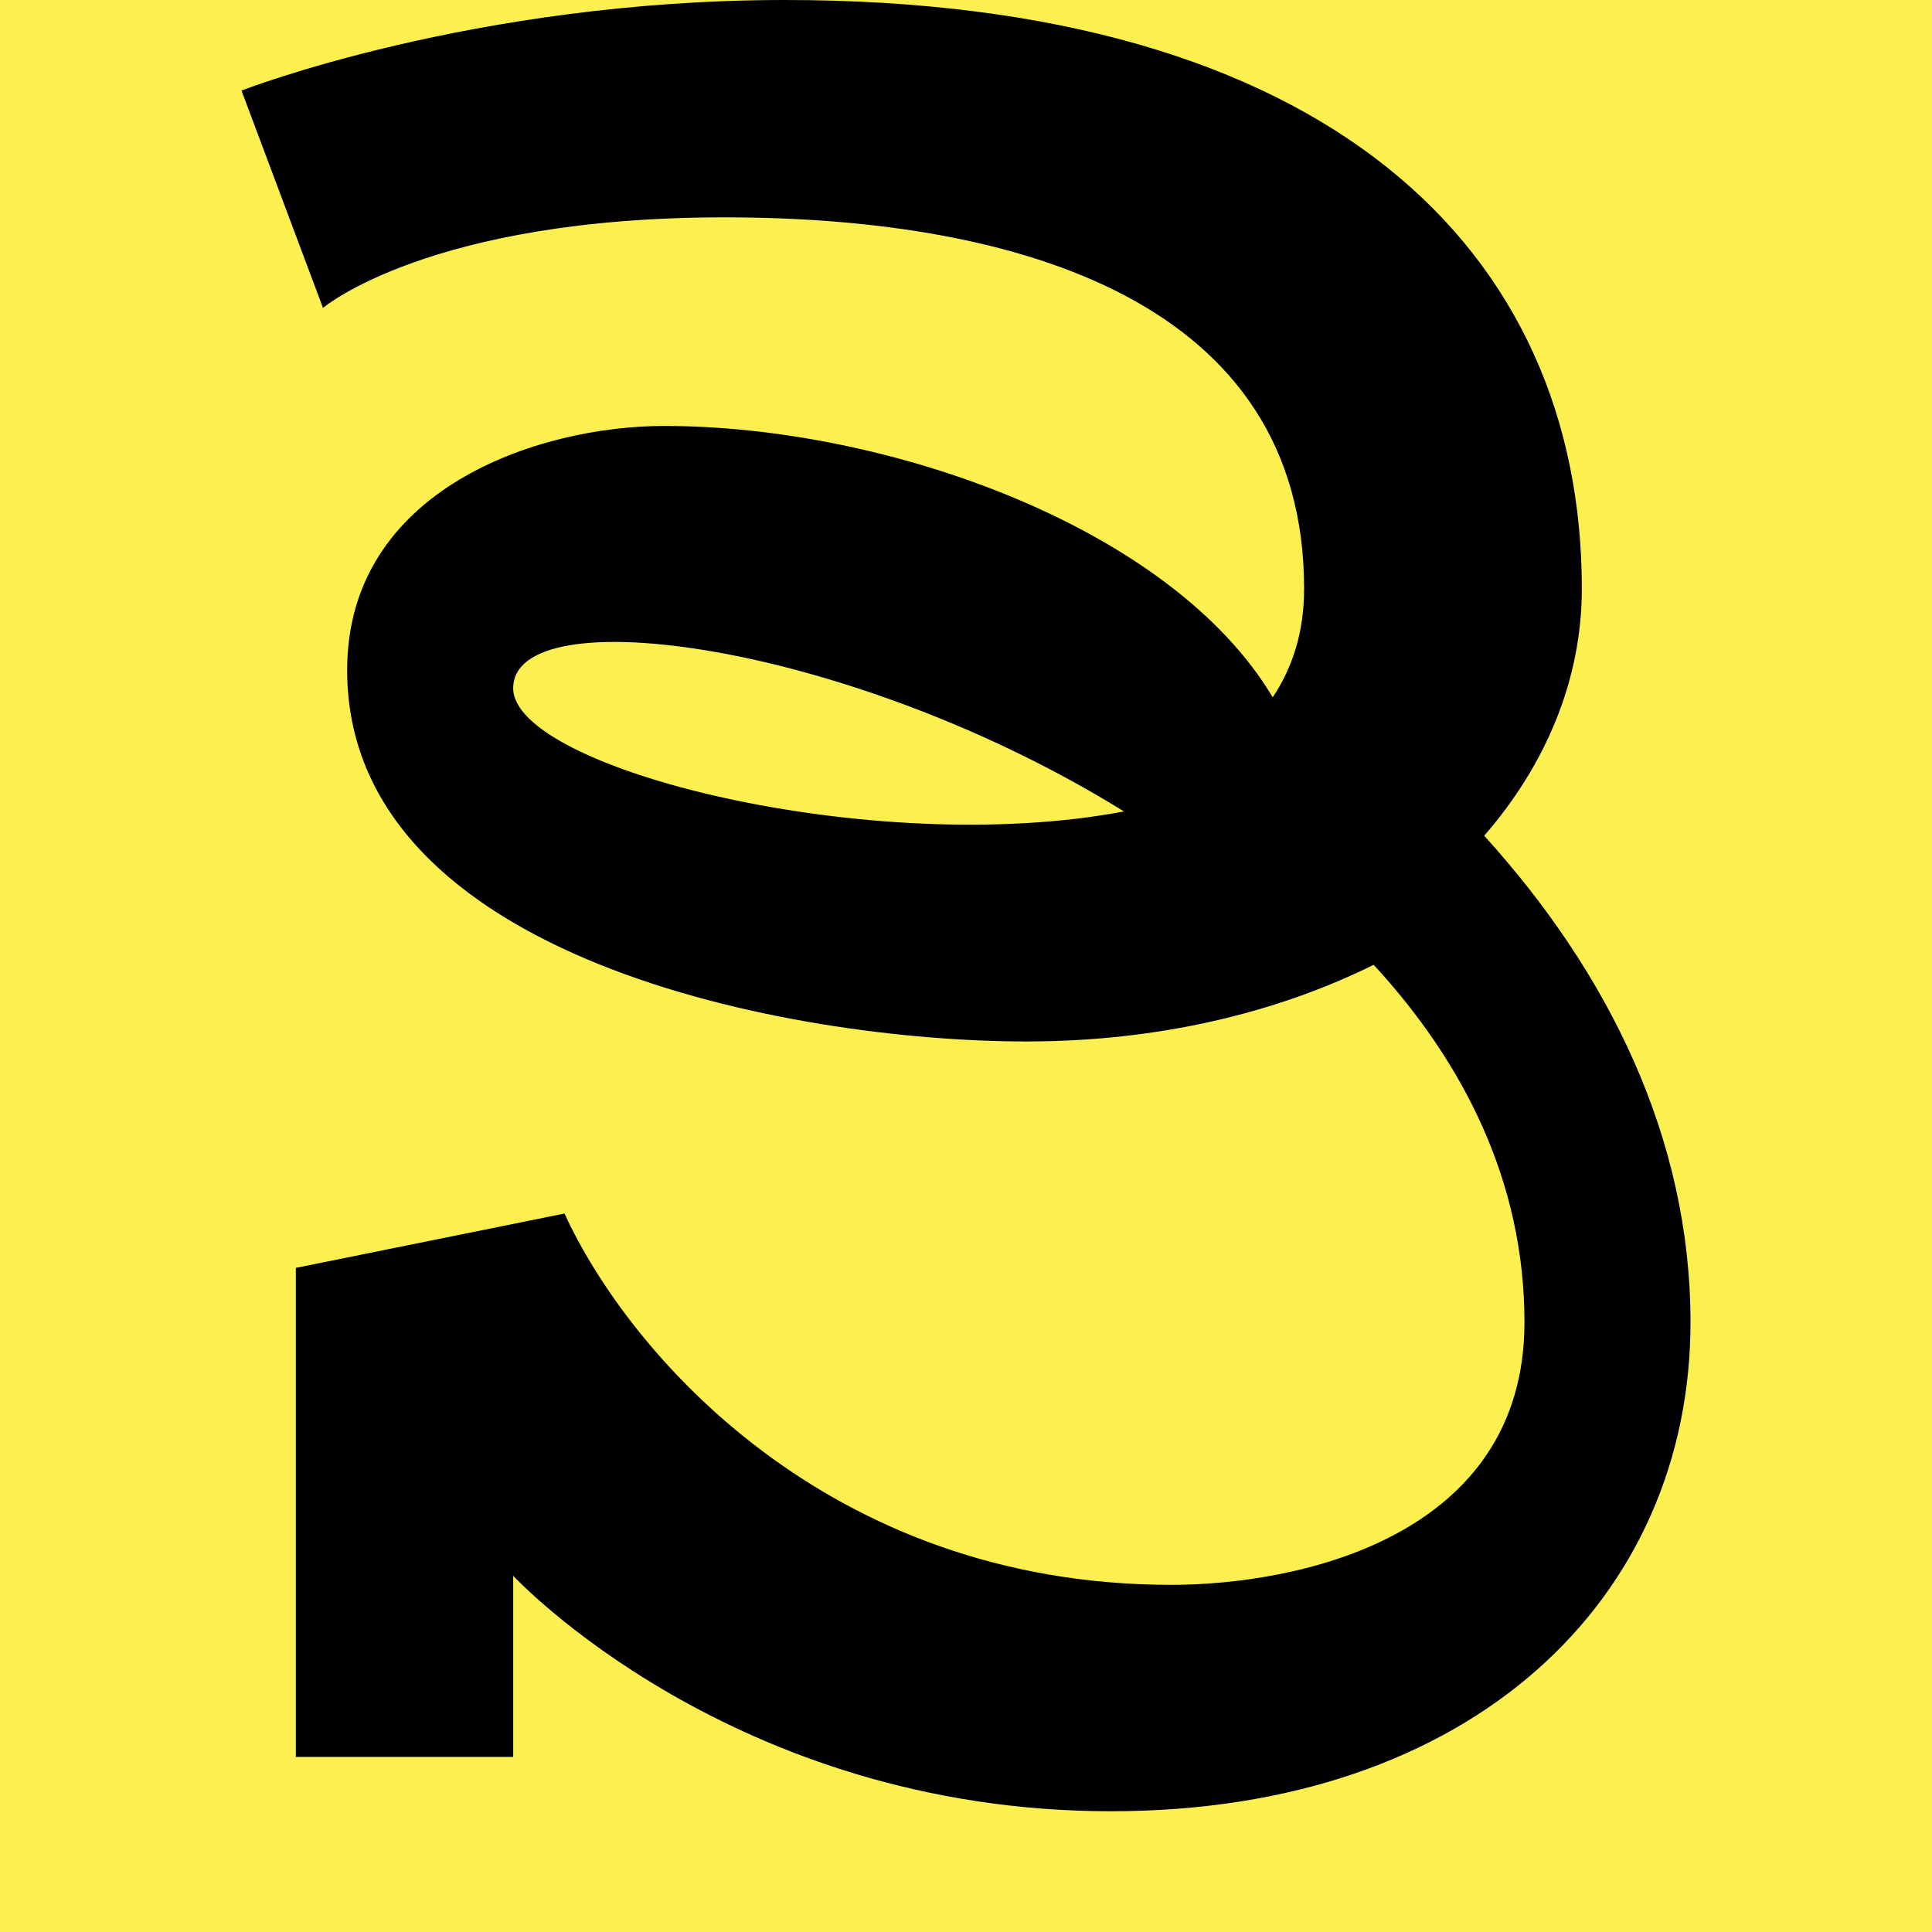
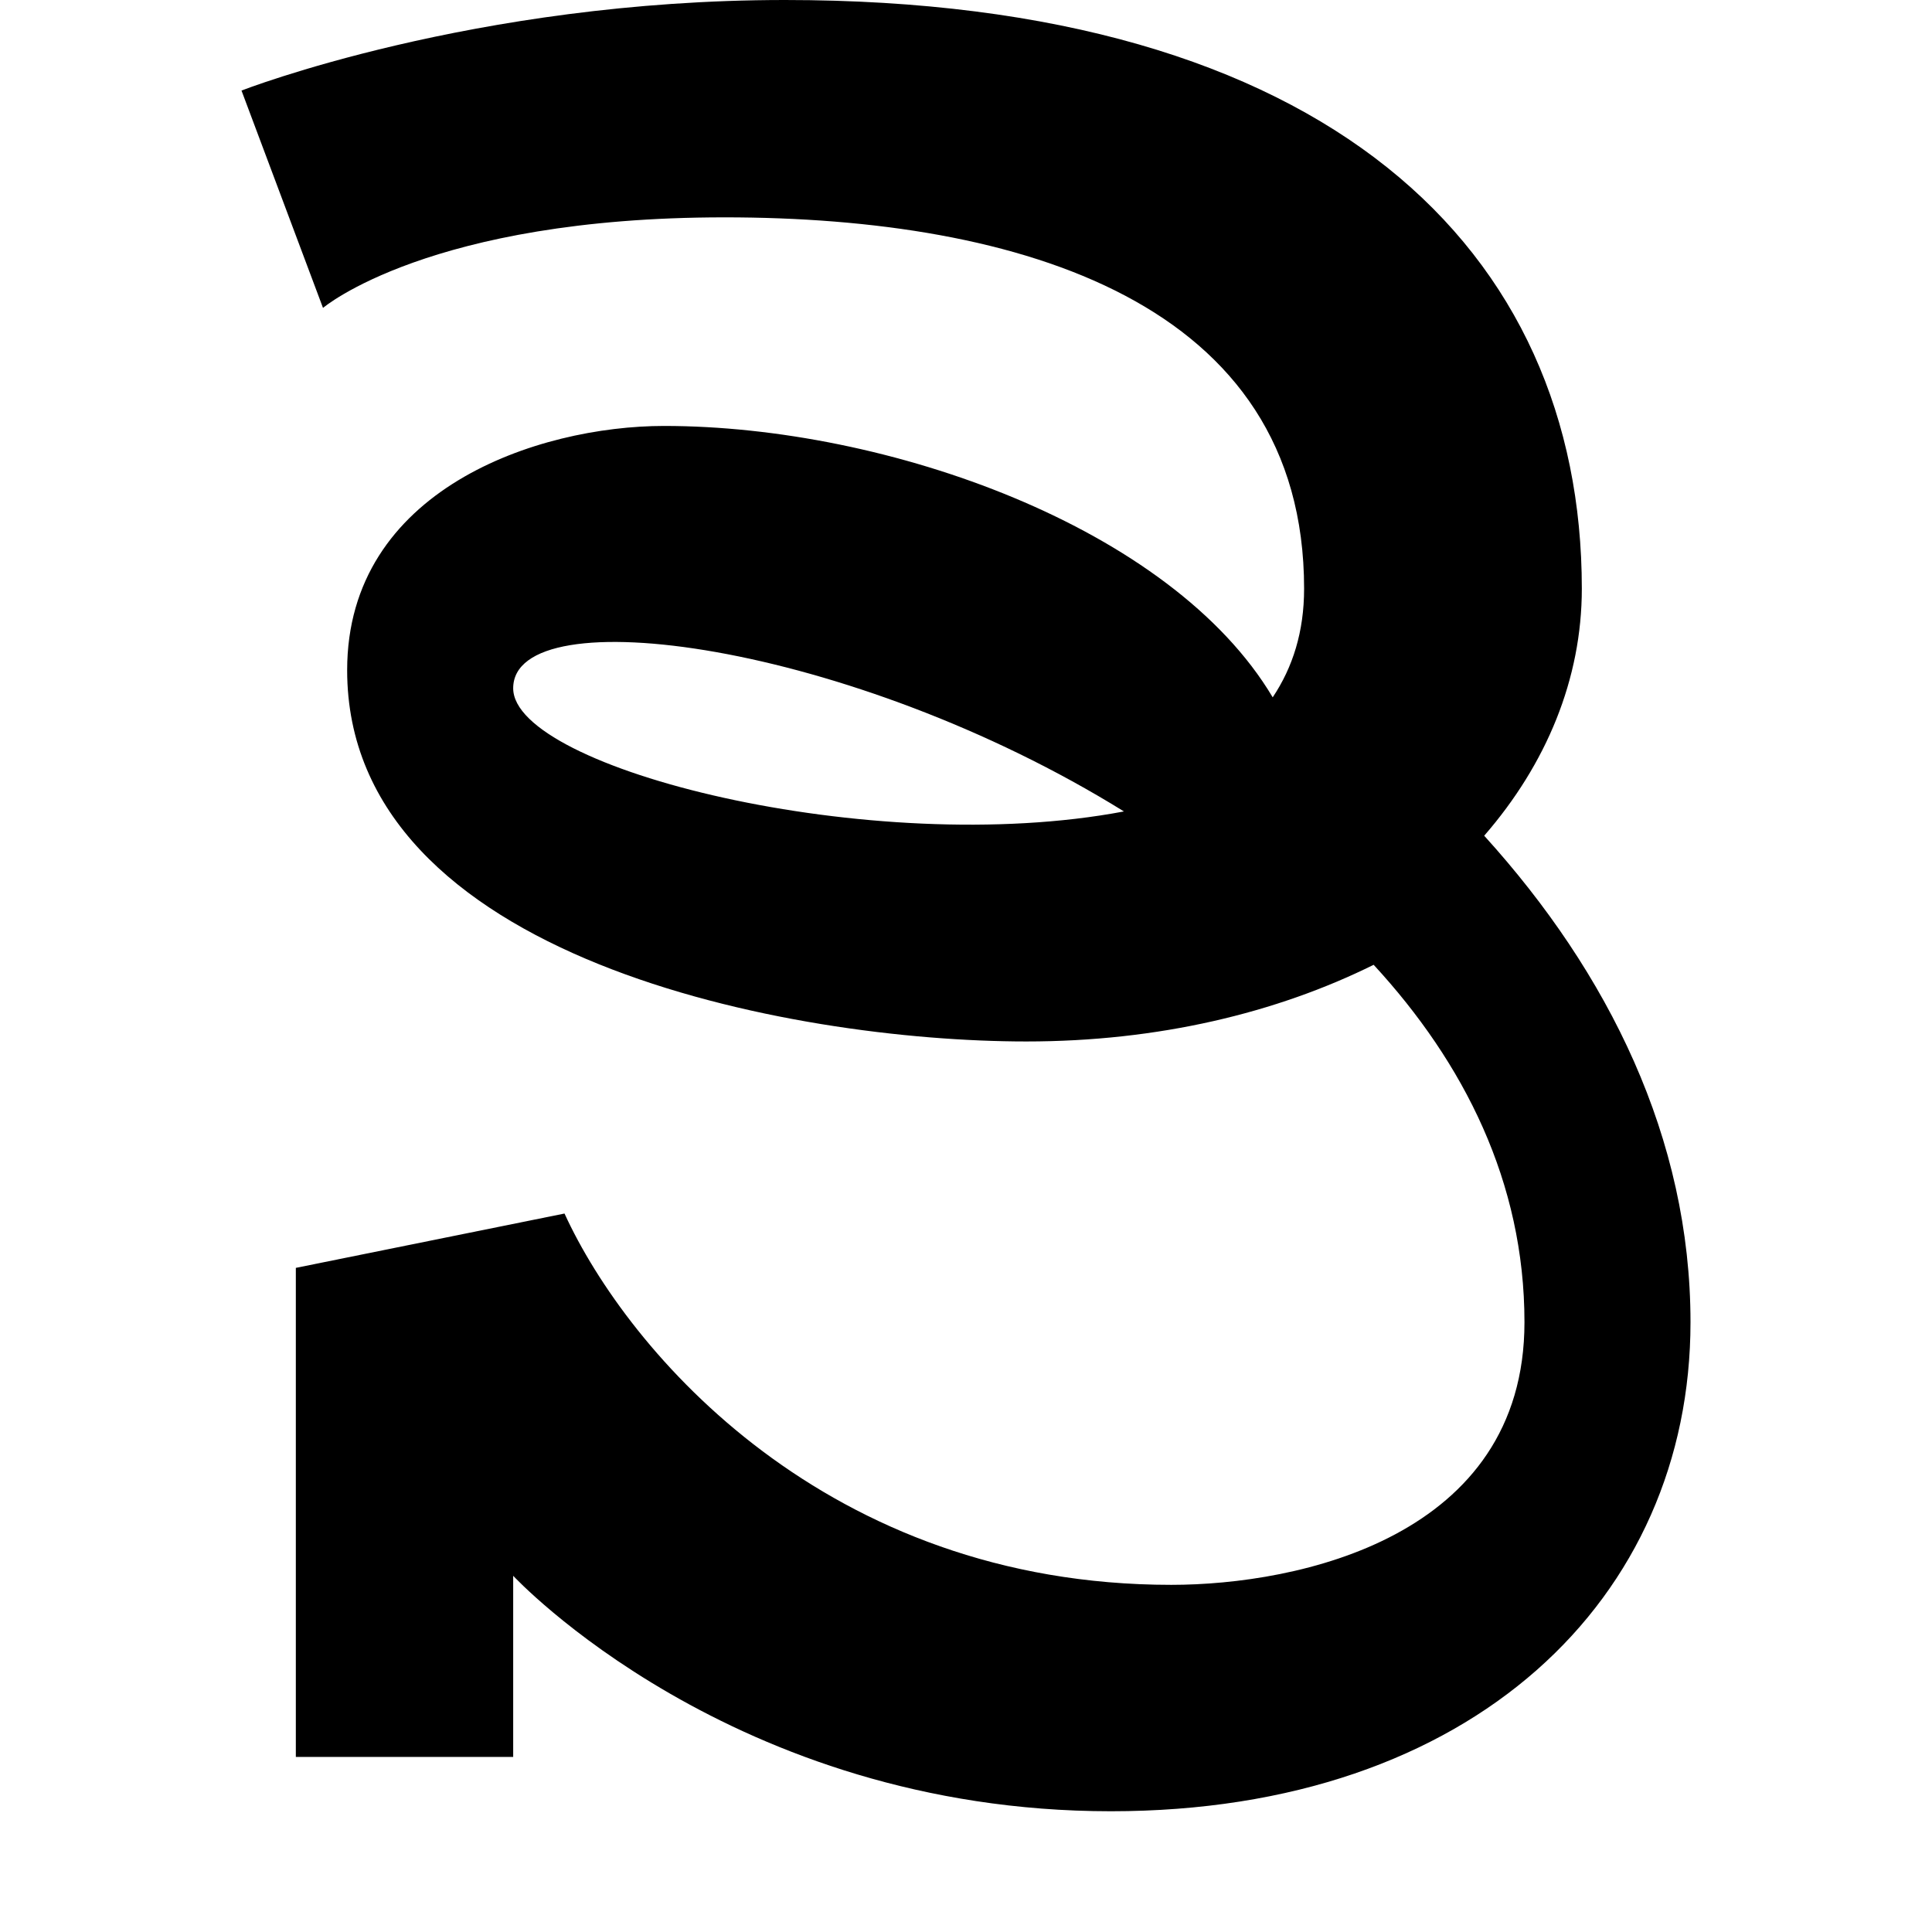
<svg xmlns="http://www.w3.org/2000/svg" width="100" height="100" viewBox="0 0 32 32" fill="none">
-   <rect width="100%" height="100%" fill="rgba(252,240,80,1)" />
-   <path d="M24.583 13.842c1.031-1.186 1.617-2.597 1.617-4.092C26.2 4.144 22 0 13 0 7.84 0 4 1.5 4 1.5l1.35 3.6S7.11 3.6 12 3.6c4.89 0 9.6 1.406 9.6 6.15 0 .713-.188 1.303-.52 1.8C19.405 8.733 14.694 7.055 11 7.055 8.905 7.055 5.75 8.109 5.75 11.1c0 4.786 7.364 6.15 11.25 6.15 2.184 0 4.144-.473 5.752-1.27 1.495 1.622 2.498 3.6 2.498 5.92 0 3.563-3.75 4.35-5.85 4.35-5.7 0-8.995-3.848-10.05-6.15L4.9 21v8.1h3.6v-3S12.119 30 18.4 30c6.005 0 9.6-3.534 9.6-8.1 0-3.042-1.355-5.784-3.417-8.058zM8.5 11.4c0-1.514 5.592-.764 10.116 2.04C14.444 14.23 8.5 12.73 8.5 11.4z" fill="black" stroke-width="2" />
+   <path d="M24.583 13.842c1.031-1.186 1.617-2.597 1.617-4.092C26.2 4.144 22 0 13 0 7.84 0 4 1.5 4 1.5l1.35 3.6S7.11 3.6 12 3.6c4.89 0 9.6 1.406 9.6 6.15 0 .713-.188 1.303-.52 1.8C19.405 8.733 14.694 7.055 11 7.055 8.905 7.055 5.75 8.109 5.75 11.1c0 4.786 7.364 6.15 11.25 6.15 2.184 0 4.144-.473 5.752-1.27 1.495 1.622 2.498 3.6 2.498 5.92 0 3.563-3.75 4.35-5.85 4.35-5.7 0-8.995-3.848-10.05-6.15L4.9 21v8.1h3.6v-3S12.119 30 18.4 30c6.005 0 9.6-3.534 9.6-8.1 0-3.042-1.355-5.784-3.417-8.058zM8.5 11.4c0-1.514 5.592-.764 10.116 2.04C14.444 14.23 8.5 12.73 8.5 11.4" fill="black" stroke-width="2" />
</svg>